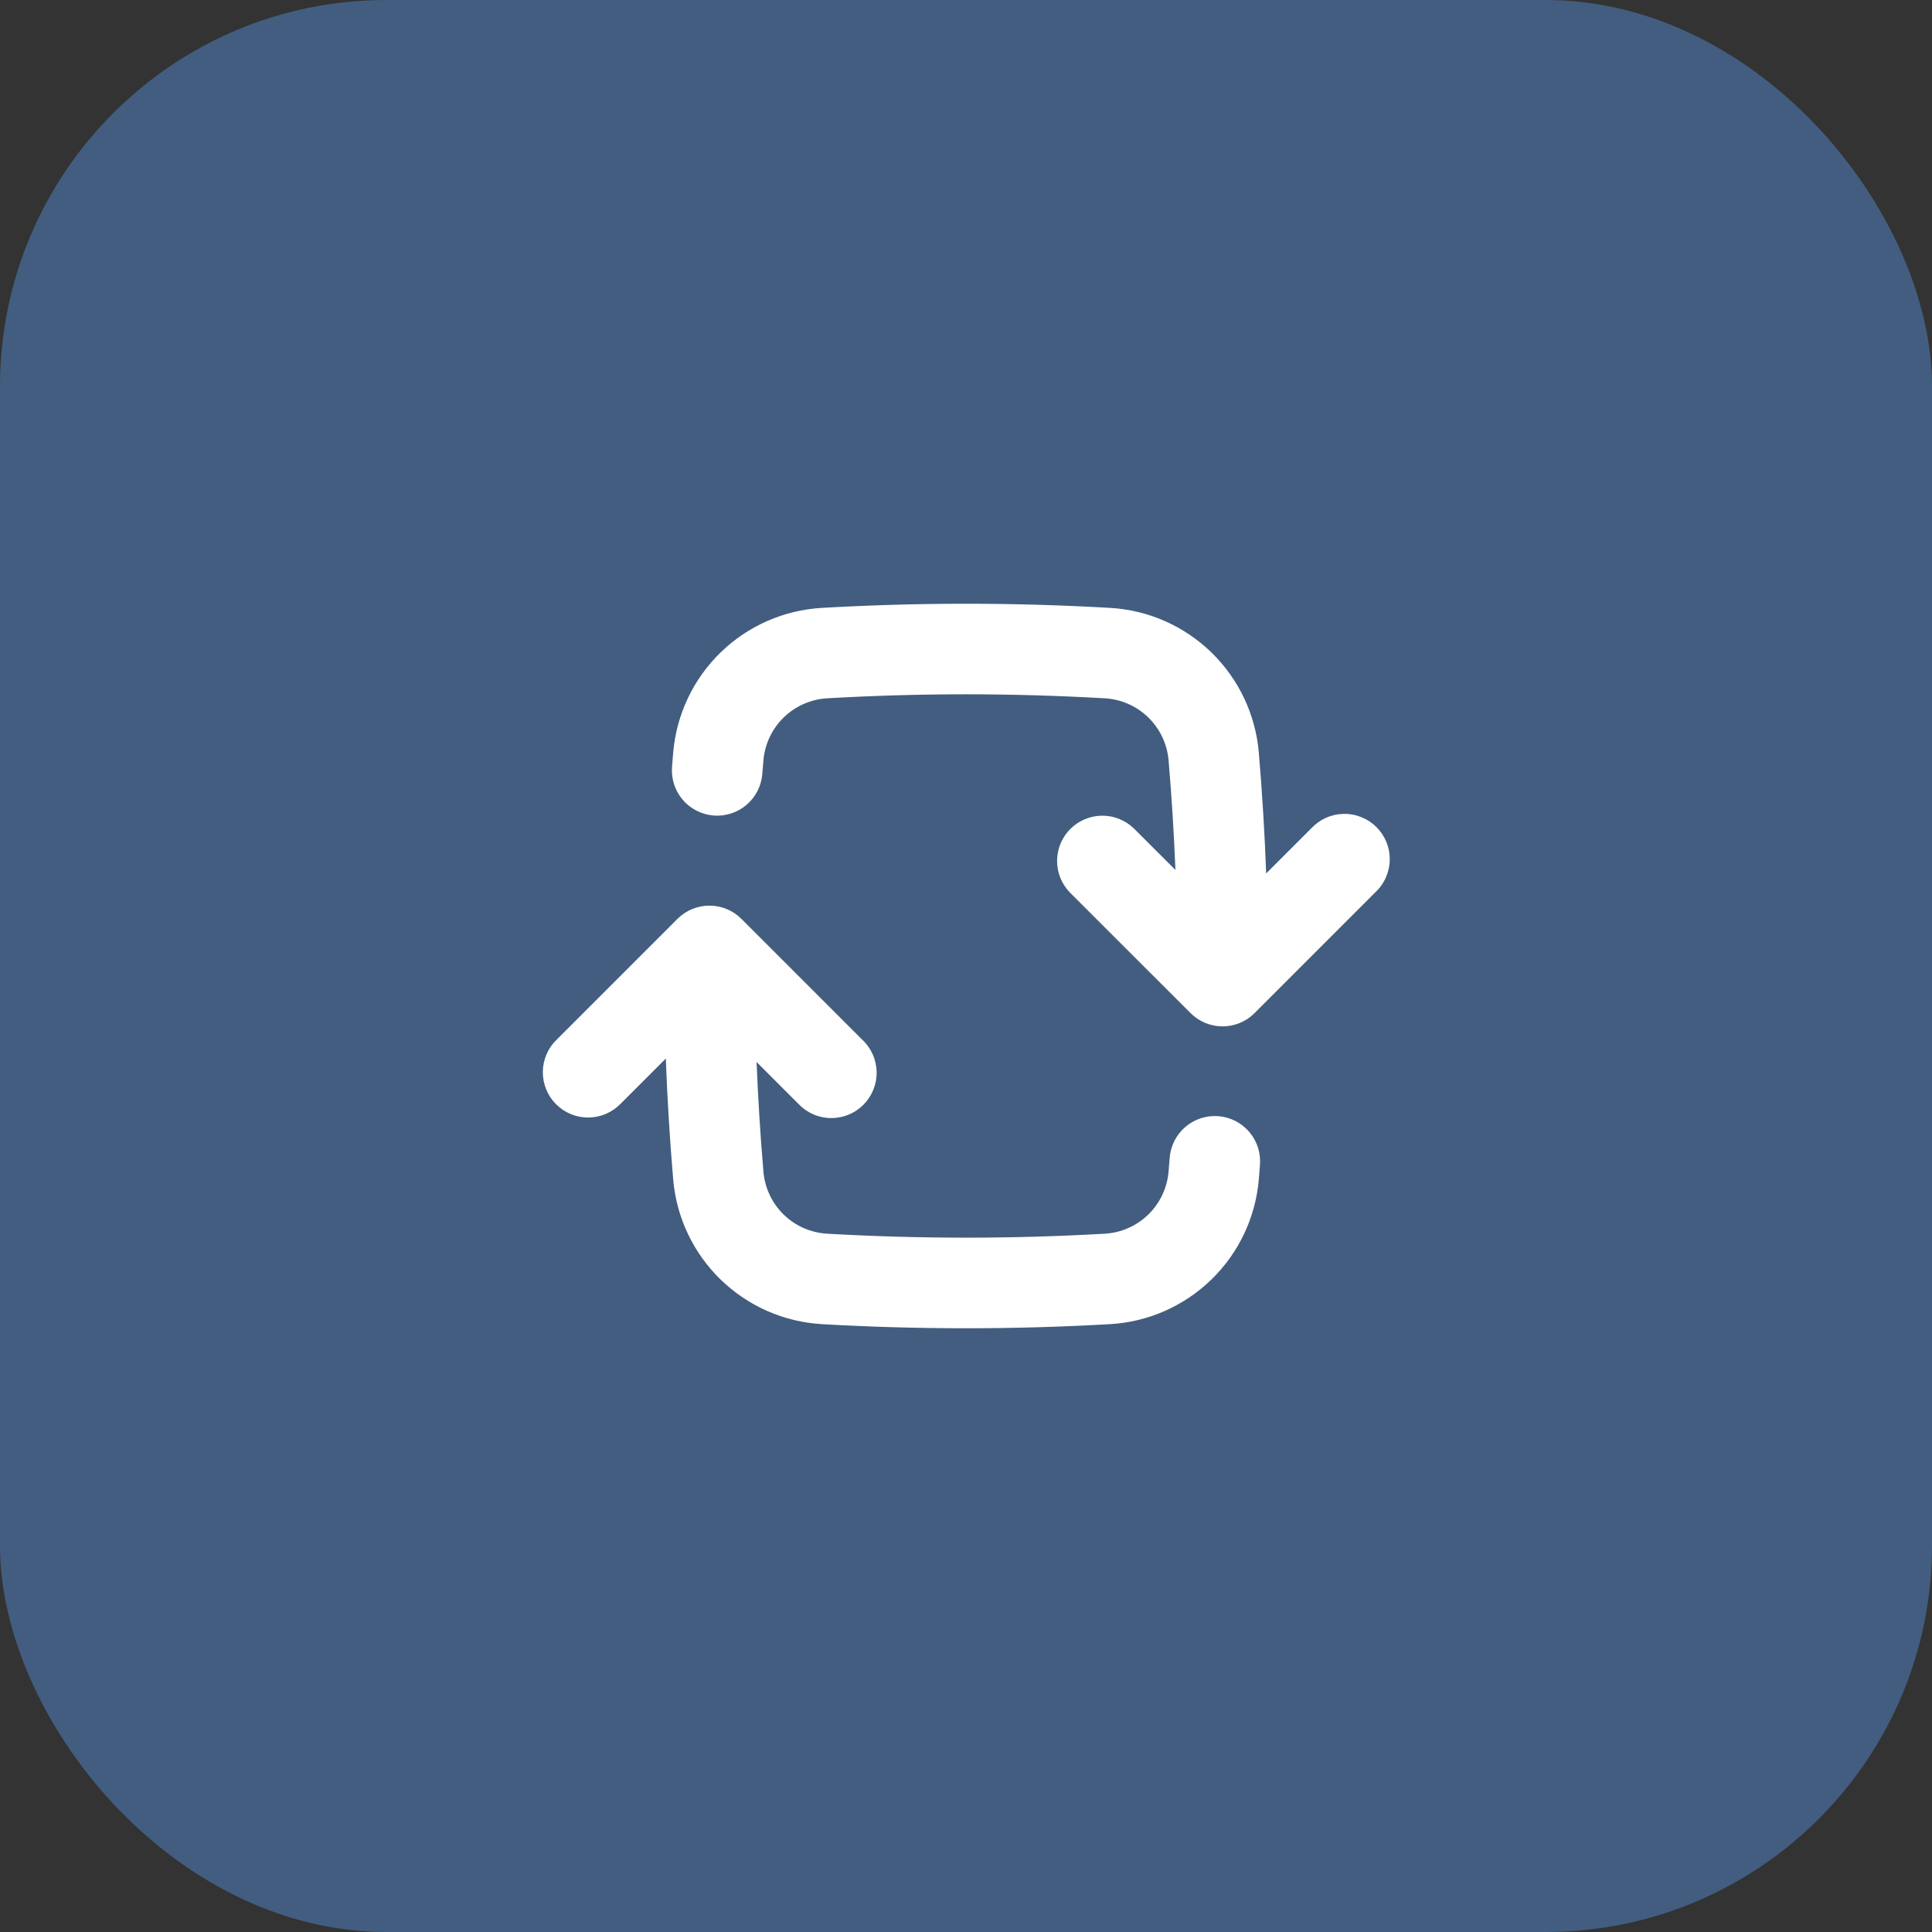
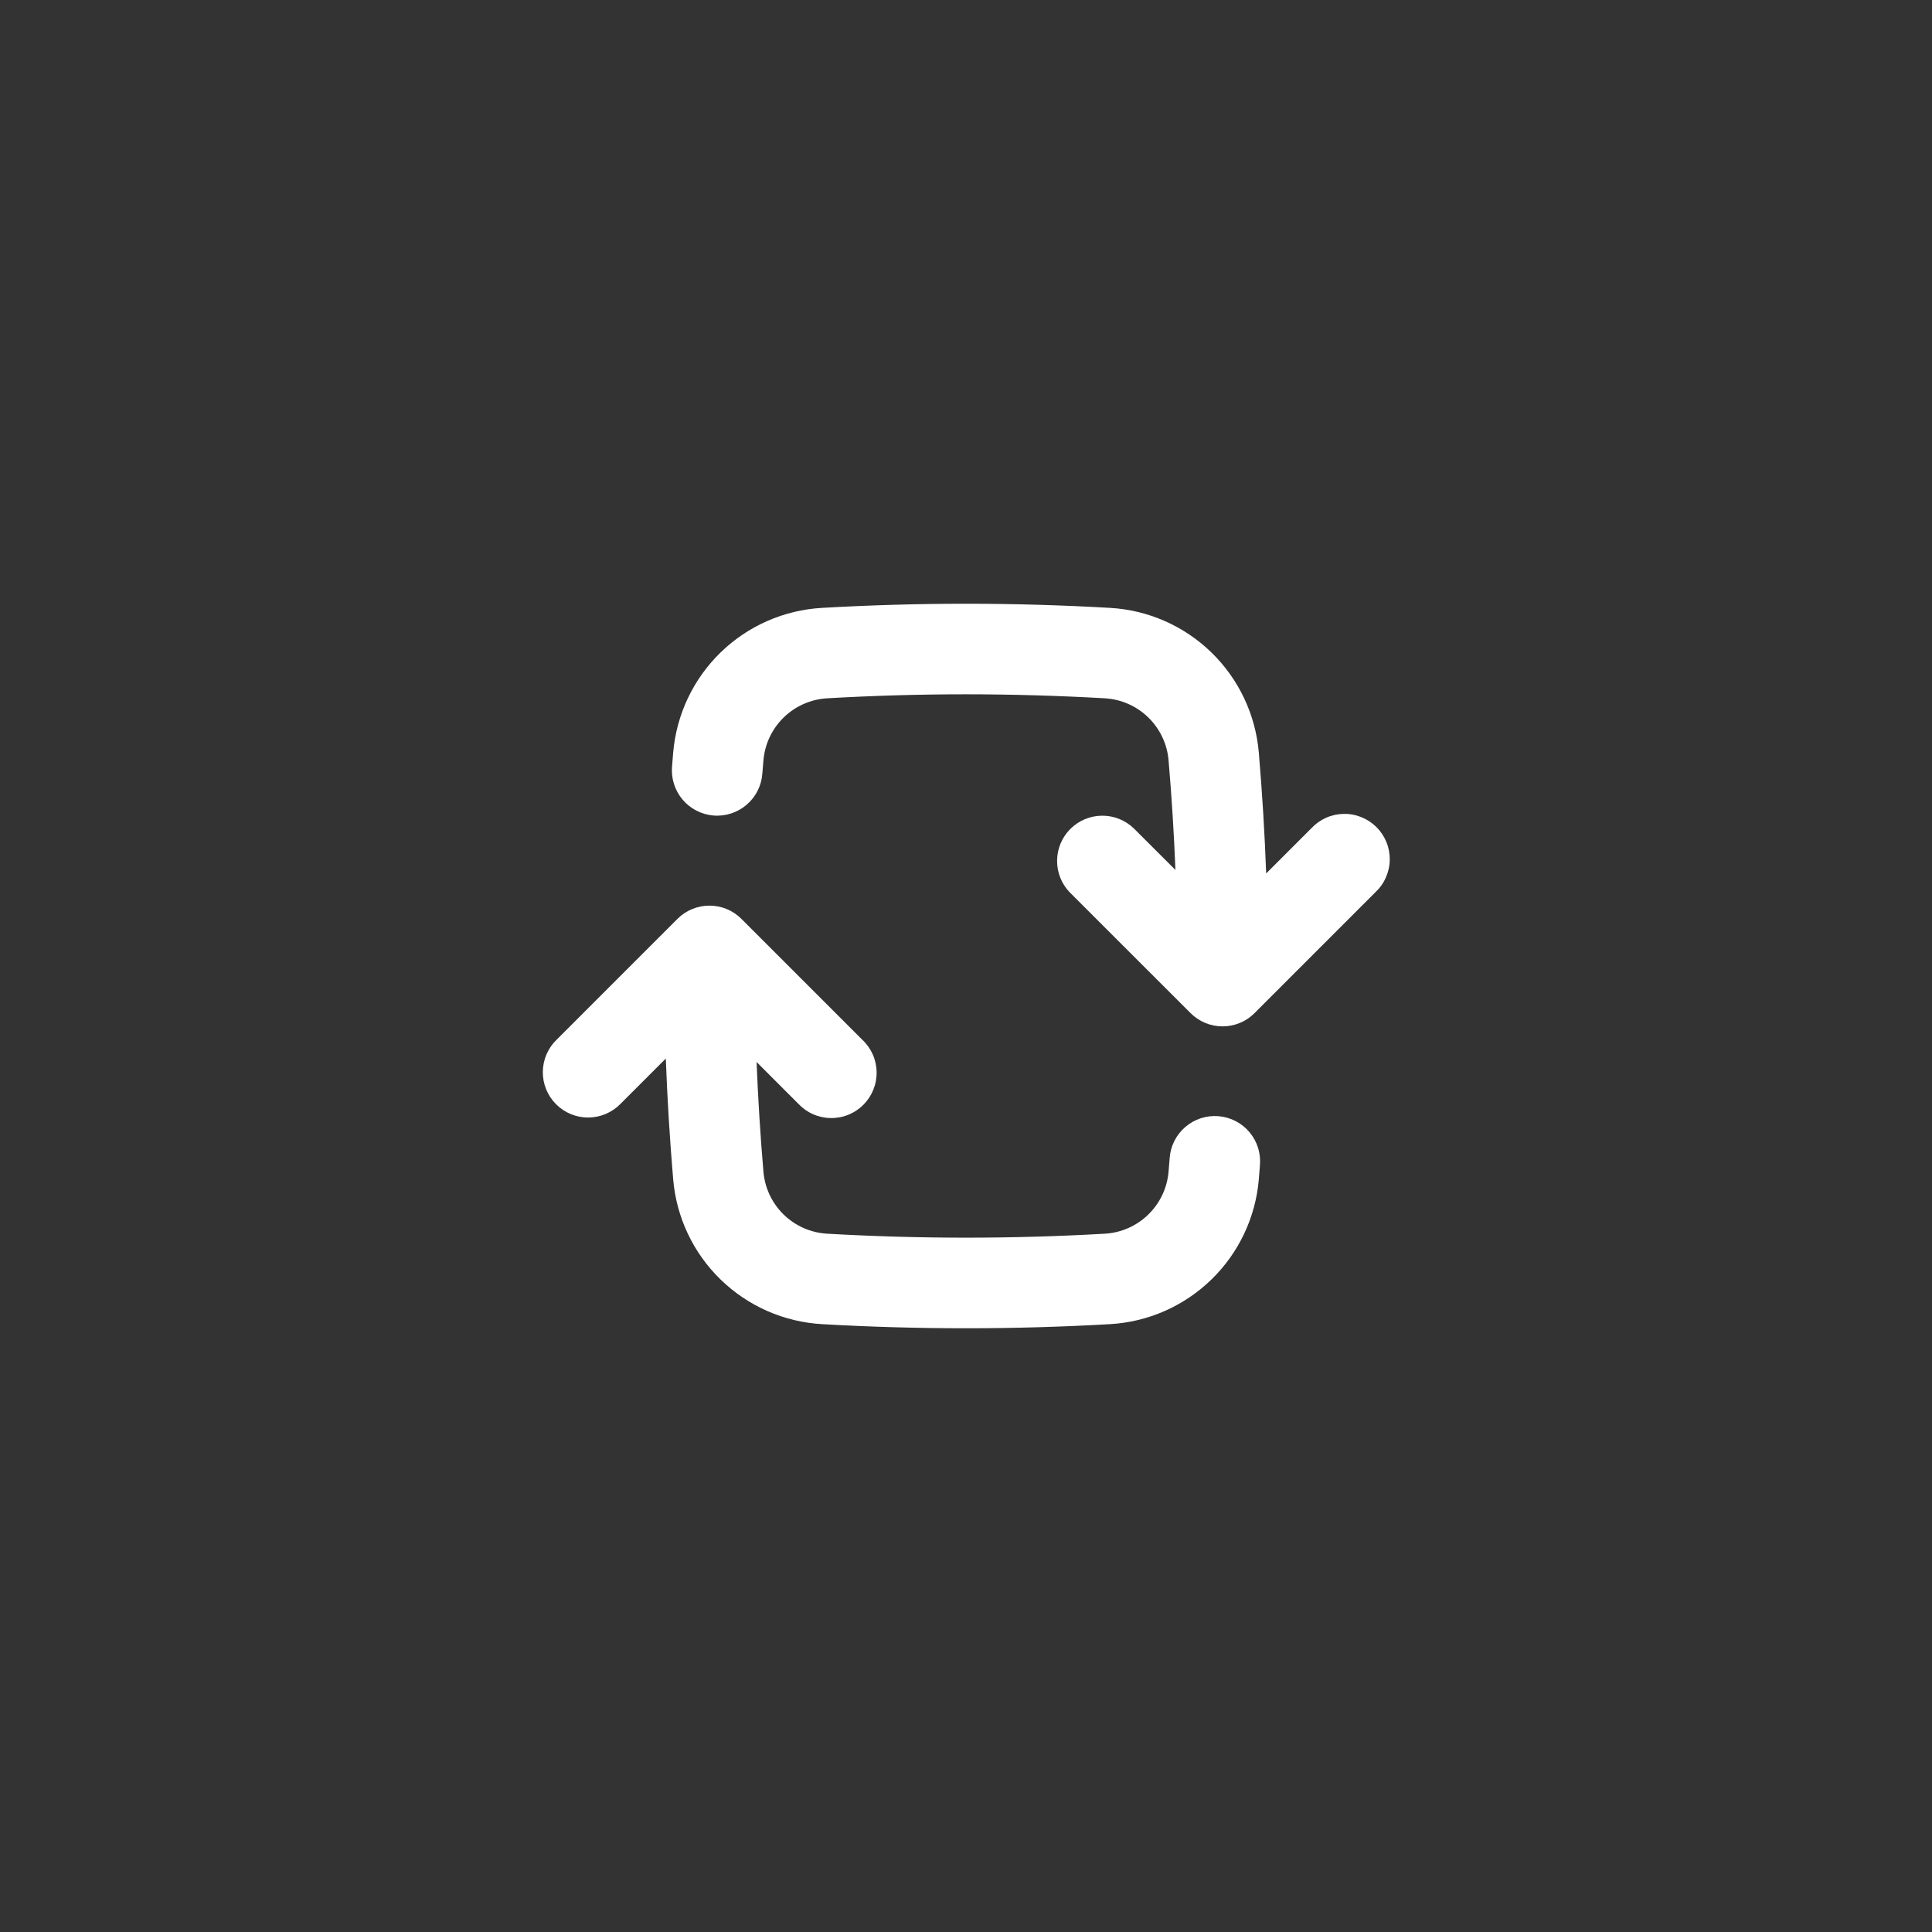
<svg xmlns="http://www.w3.org/2000/svg" width="60" height="60" viewBox="0 0 60 60" fill="none">
  <rect x="0" y="0" width="60" height="60" fill="#333333" stroke="none" />
-   <rect width="60" height="60" rx="12" fill="#425D7F" />
  <path fill-rule="evenodd" clip-rule="evenodd" d="M30 21.562C28.554 21.562 27.118 21.604 25.693 21.686C25.186 21.714 24.705 21.925 24.341 22.279C23.976 22.633 23.752 23.107 23.709 23.614L23.676 24.015C23.664 24.201 23.615 24.383 23.532 24.55C23.449 24.717 23.334 24.866 23.192 24.988C23.051 25.11 22.887 25.203 22.71 25.261C22.533 25.319 22.346 25.342 22.16 25.327C21.974 25.312 21.793 25.26 21.627 25.174C21.461 25.089 21.314 24.971 21.194 24.828C21.075 24.685 20.984 24.52 20.929 24.341C20.874 24.163 20.855 23.976 20.872 23.79L20.906 23.376C21.006 22.194 21.529 21.089 22.379 20.262C23.229 19.436 24.348 18.944 25.532 18.878C28.508 18.707 31.492 18.707 34.468 18.878C35.652 18.944 36.771 19.436 37.621 20.262C38.471 21.089 38.994 22.194 39.094 23.376C39.199 24.617 39.276 25.867 39.322 27.126L40.725 25.723C40.854 25.585 41.009 25.474 41.181 25.397C41.354 25.32 41.54 25.279 41.729 25.276C41.918 25.272 42.105 25.307 42.281 25.378C42.456 25.449 42.615 25.554 42.748 25.687C42.882 25.821 42.987 25.98 43.058 26.155C43.129 26.33 43.163 26.518 43.16 26.707C43.157 26.895 43.115 27.082 43.038 27.254C42.962 27.427 42.851 27.582 42.712 27.711L38.962 31.462C38.832 31.593 38.677 31.697 38.506 31.768C38.336 31.838 38.153 31.875 37.968 31.875C37.783 31.875 37.6 31.838 37.429 31.768C37.259 31.697 37.104 31.593 36.973 31.462L33.223 27.714C32.967 27.449 32.825 27.094 32.829 26.725C32.832 26.356 32.98 26.004 33.241 25.743C33.502 25.483 33.855 25.335 34.224 25.332C34.592 25.329 34.947 25.471 35.212 25.727L36.504 27.017C36.459 25.881 36.388 24.746 36.291 23.614C36.248 23.107 36.024 22.633 35.659 22.279C35.295 21.925 34.814 21.714 34.307 21.686C32.873 21.604 31.436 21.563 30 21.562ZM21.038 28.538C21.168 28.407 21.323 28.303 21.494 28.232C21.665 28.162 21.847 28.125 22.032 28.125C22.217 28.125 22.4 28.162 22.571 28.232C22.741 28.303 22.896 28.407 23.027 28.538L26.777 32.288C26.915 32.416 27.026 32.572 27.103 32.744C27.18 32.916 27.221 33.103 27.224 33.291C27.228 33.48 27.193 33.668 27.122 33.843C27.051 34.018 26.946 34.177 26.813 34.311C26.679 34.444 26.52 34.55 26.345 34.62C26.17 34.691 25.982 34.726 25.793 34.722C25.605 34.719 25.418 34.678 25.246 34.601C25.073 34.524 24.918 34.413 24.789 34.275L23.496 32.981C23.543 34.125 23.612 35.258 23.709 36.386C23.799 37.436 24.639 38.254 25.693 38.314C28.562 38.478 31.438 38.478 34.307 38.314C34.814 38.286 35.295 38.075 35.659 37.721C36.024 37.367 36.248 36.893 36.291 36.386C36.302 36.249 36.313 36.112 36.324 35.976C36.336 35.789 36.385 35.608 36.468 35.44C36.551 35.273 36.666 35.124 36.808 35.002C36.949 34.88 37.113 34.787 37.29 34.729C37.467 34.671 37.654 34.649 37.84 34.664C38.026 34.679 38.207 34.731 38.373 34.816C38.539 34.902 38.686 35.02 38.806 35.163C38.925 35.306 39.016 35.471 39.071 35.649C39.126 35.828 39.145 36.015 39.127 36.201L39.094 36.624C38.994 37.806 38.471 38.911 37.621 39.737C36.771 40.564 35.652 41.056 34.468 41.123C31.492 41.293 28.508 41.293 25.532 41.123C24.348 41.056 23.229 40.564 22.379 39.737C21.529 38.911 21.006 37.806 20.906 36.624C20.8 35.376 20.724 34.126 20.677 32.874L19.275 34.277C19.145 34.411 18.99 34.518 18.818 34.592C18.647 34.665 18.462 34.704 18.276 34.706C18.089 34.707 17.904 34.672 17.731 34.601C17.558 34.53 17.401 34.425 17.269 34.293C17.137 34.161 17.033 34.004 16.962 33.831C16.892 33.658 16.856 33.473 16.858 33.287C16.86 33.1 16.898 32.915 16.972 32.744C17.046 32.572 17.153 32.417 17.288 32.288L21.038 28.538Z" fill="white" />
</svg>